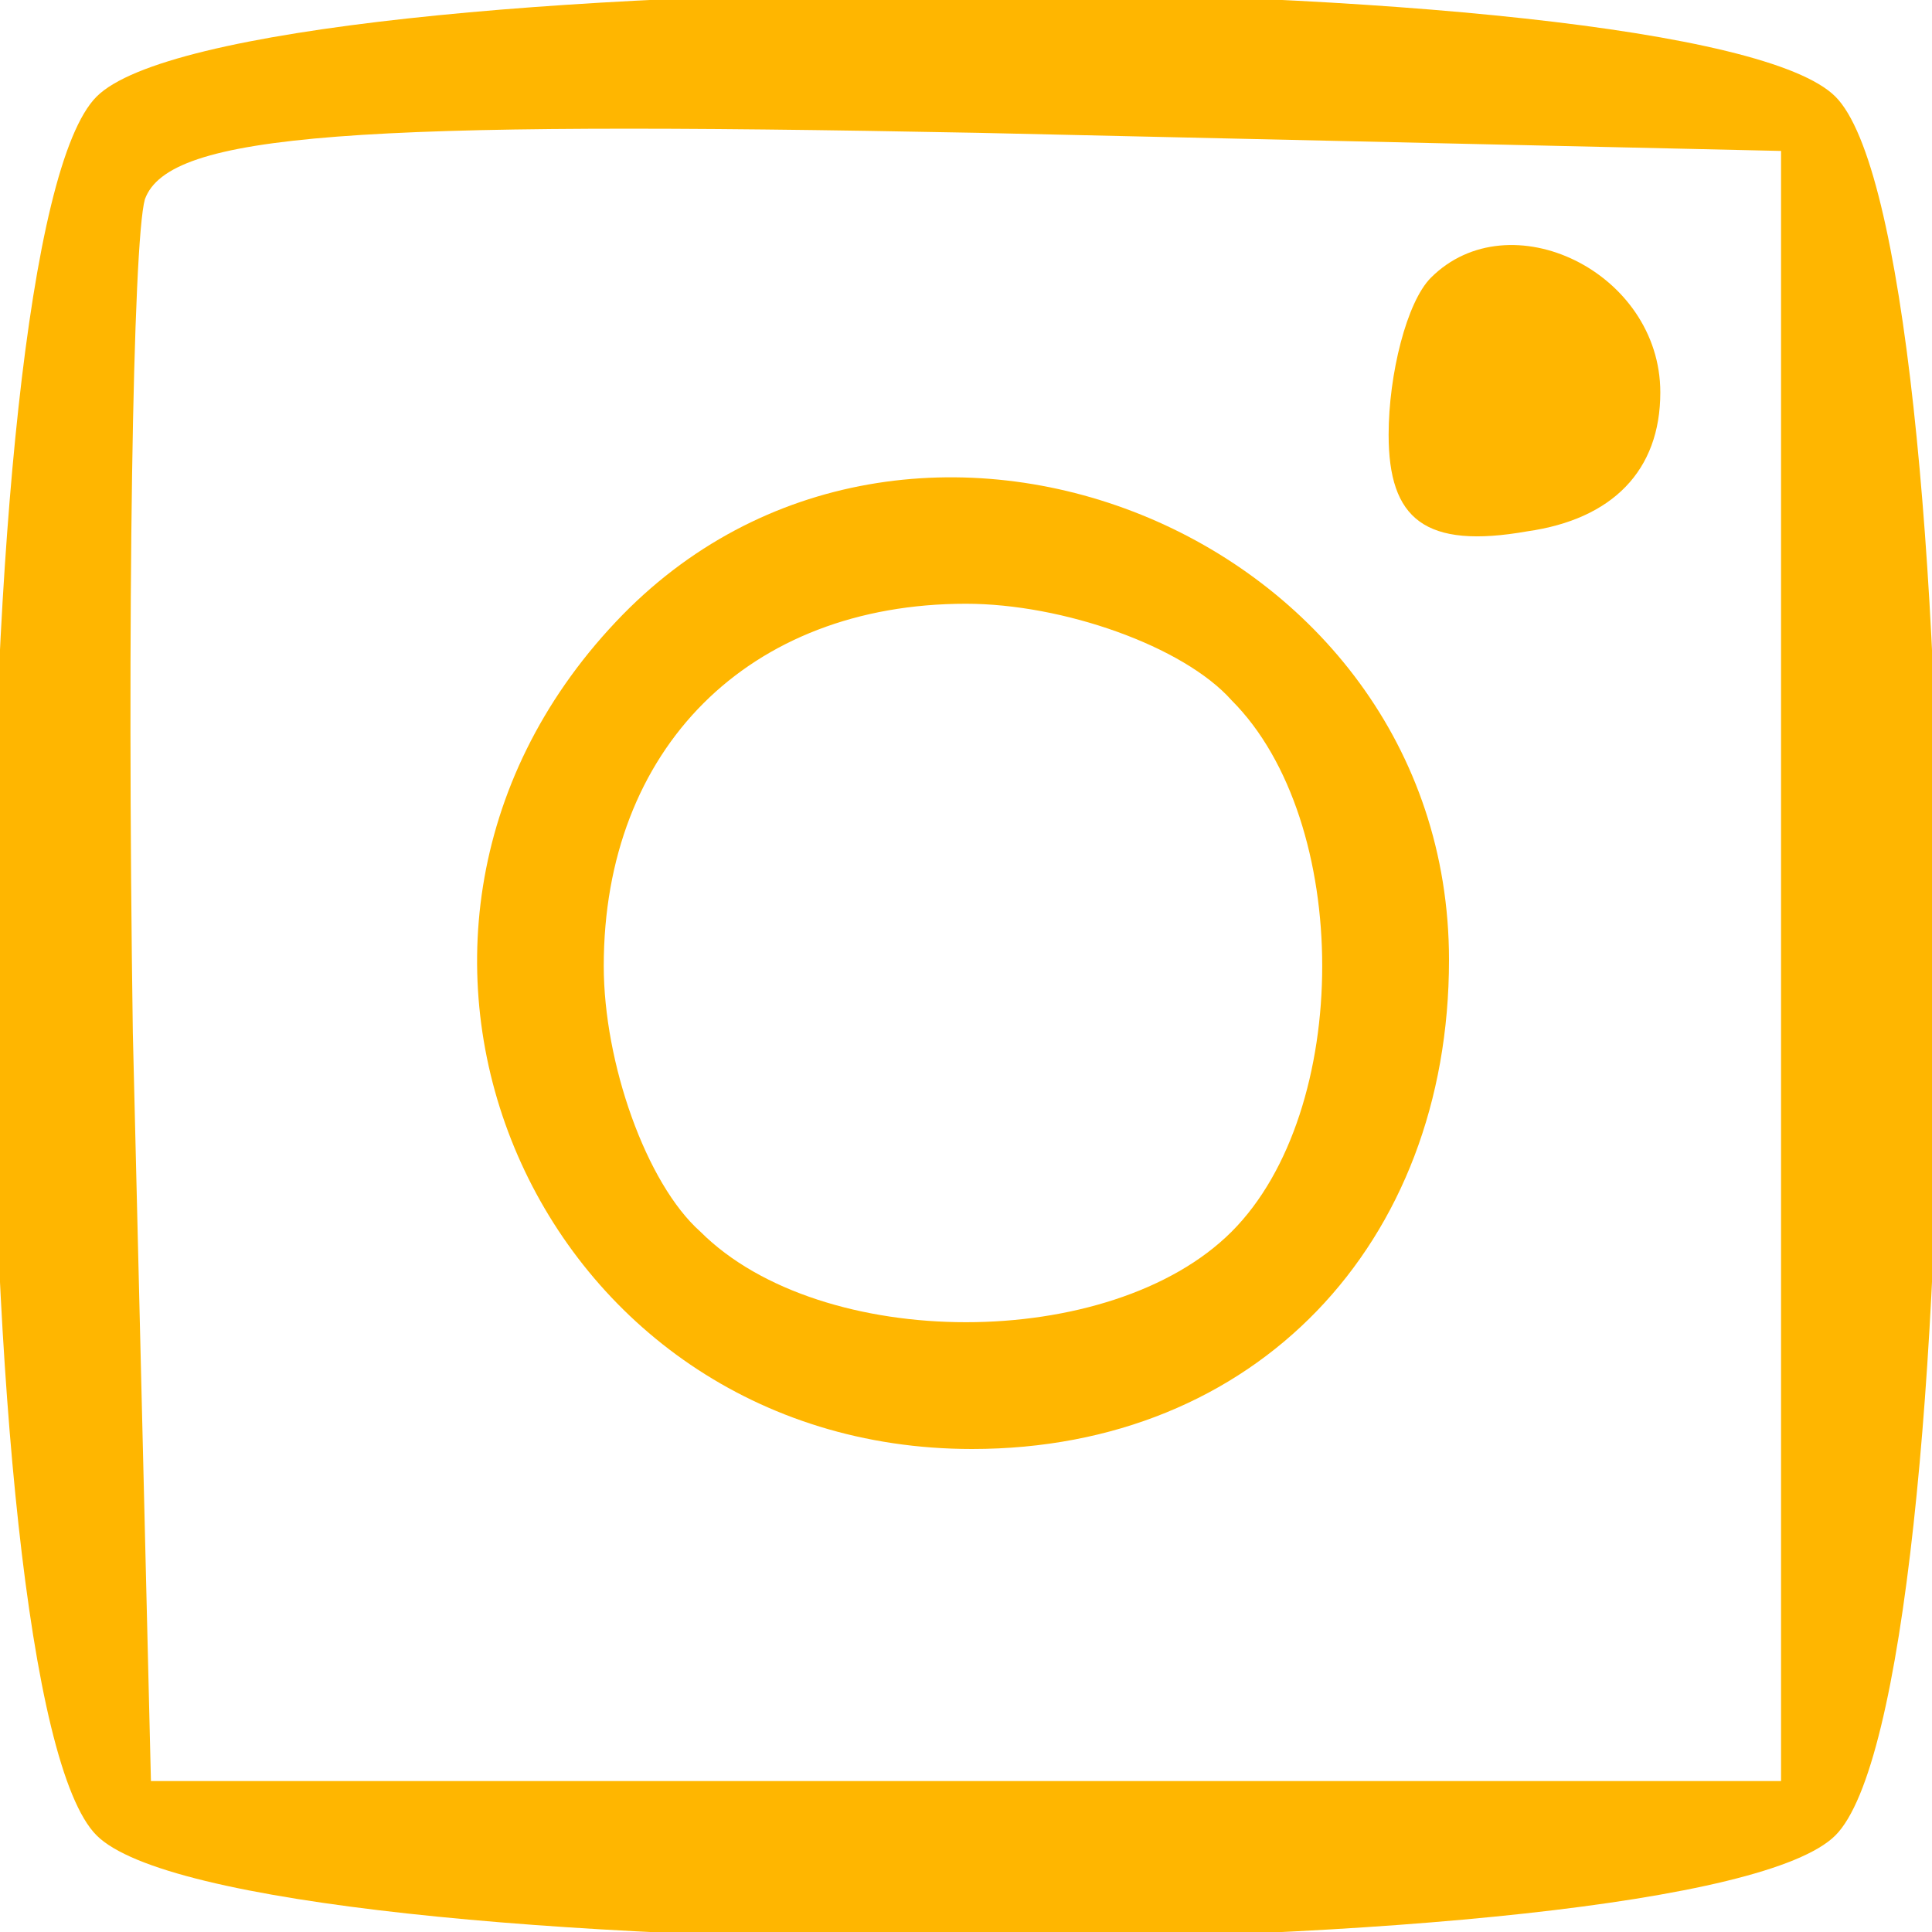
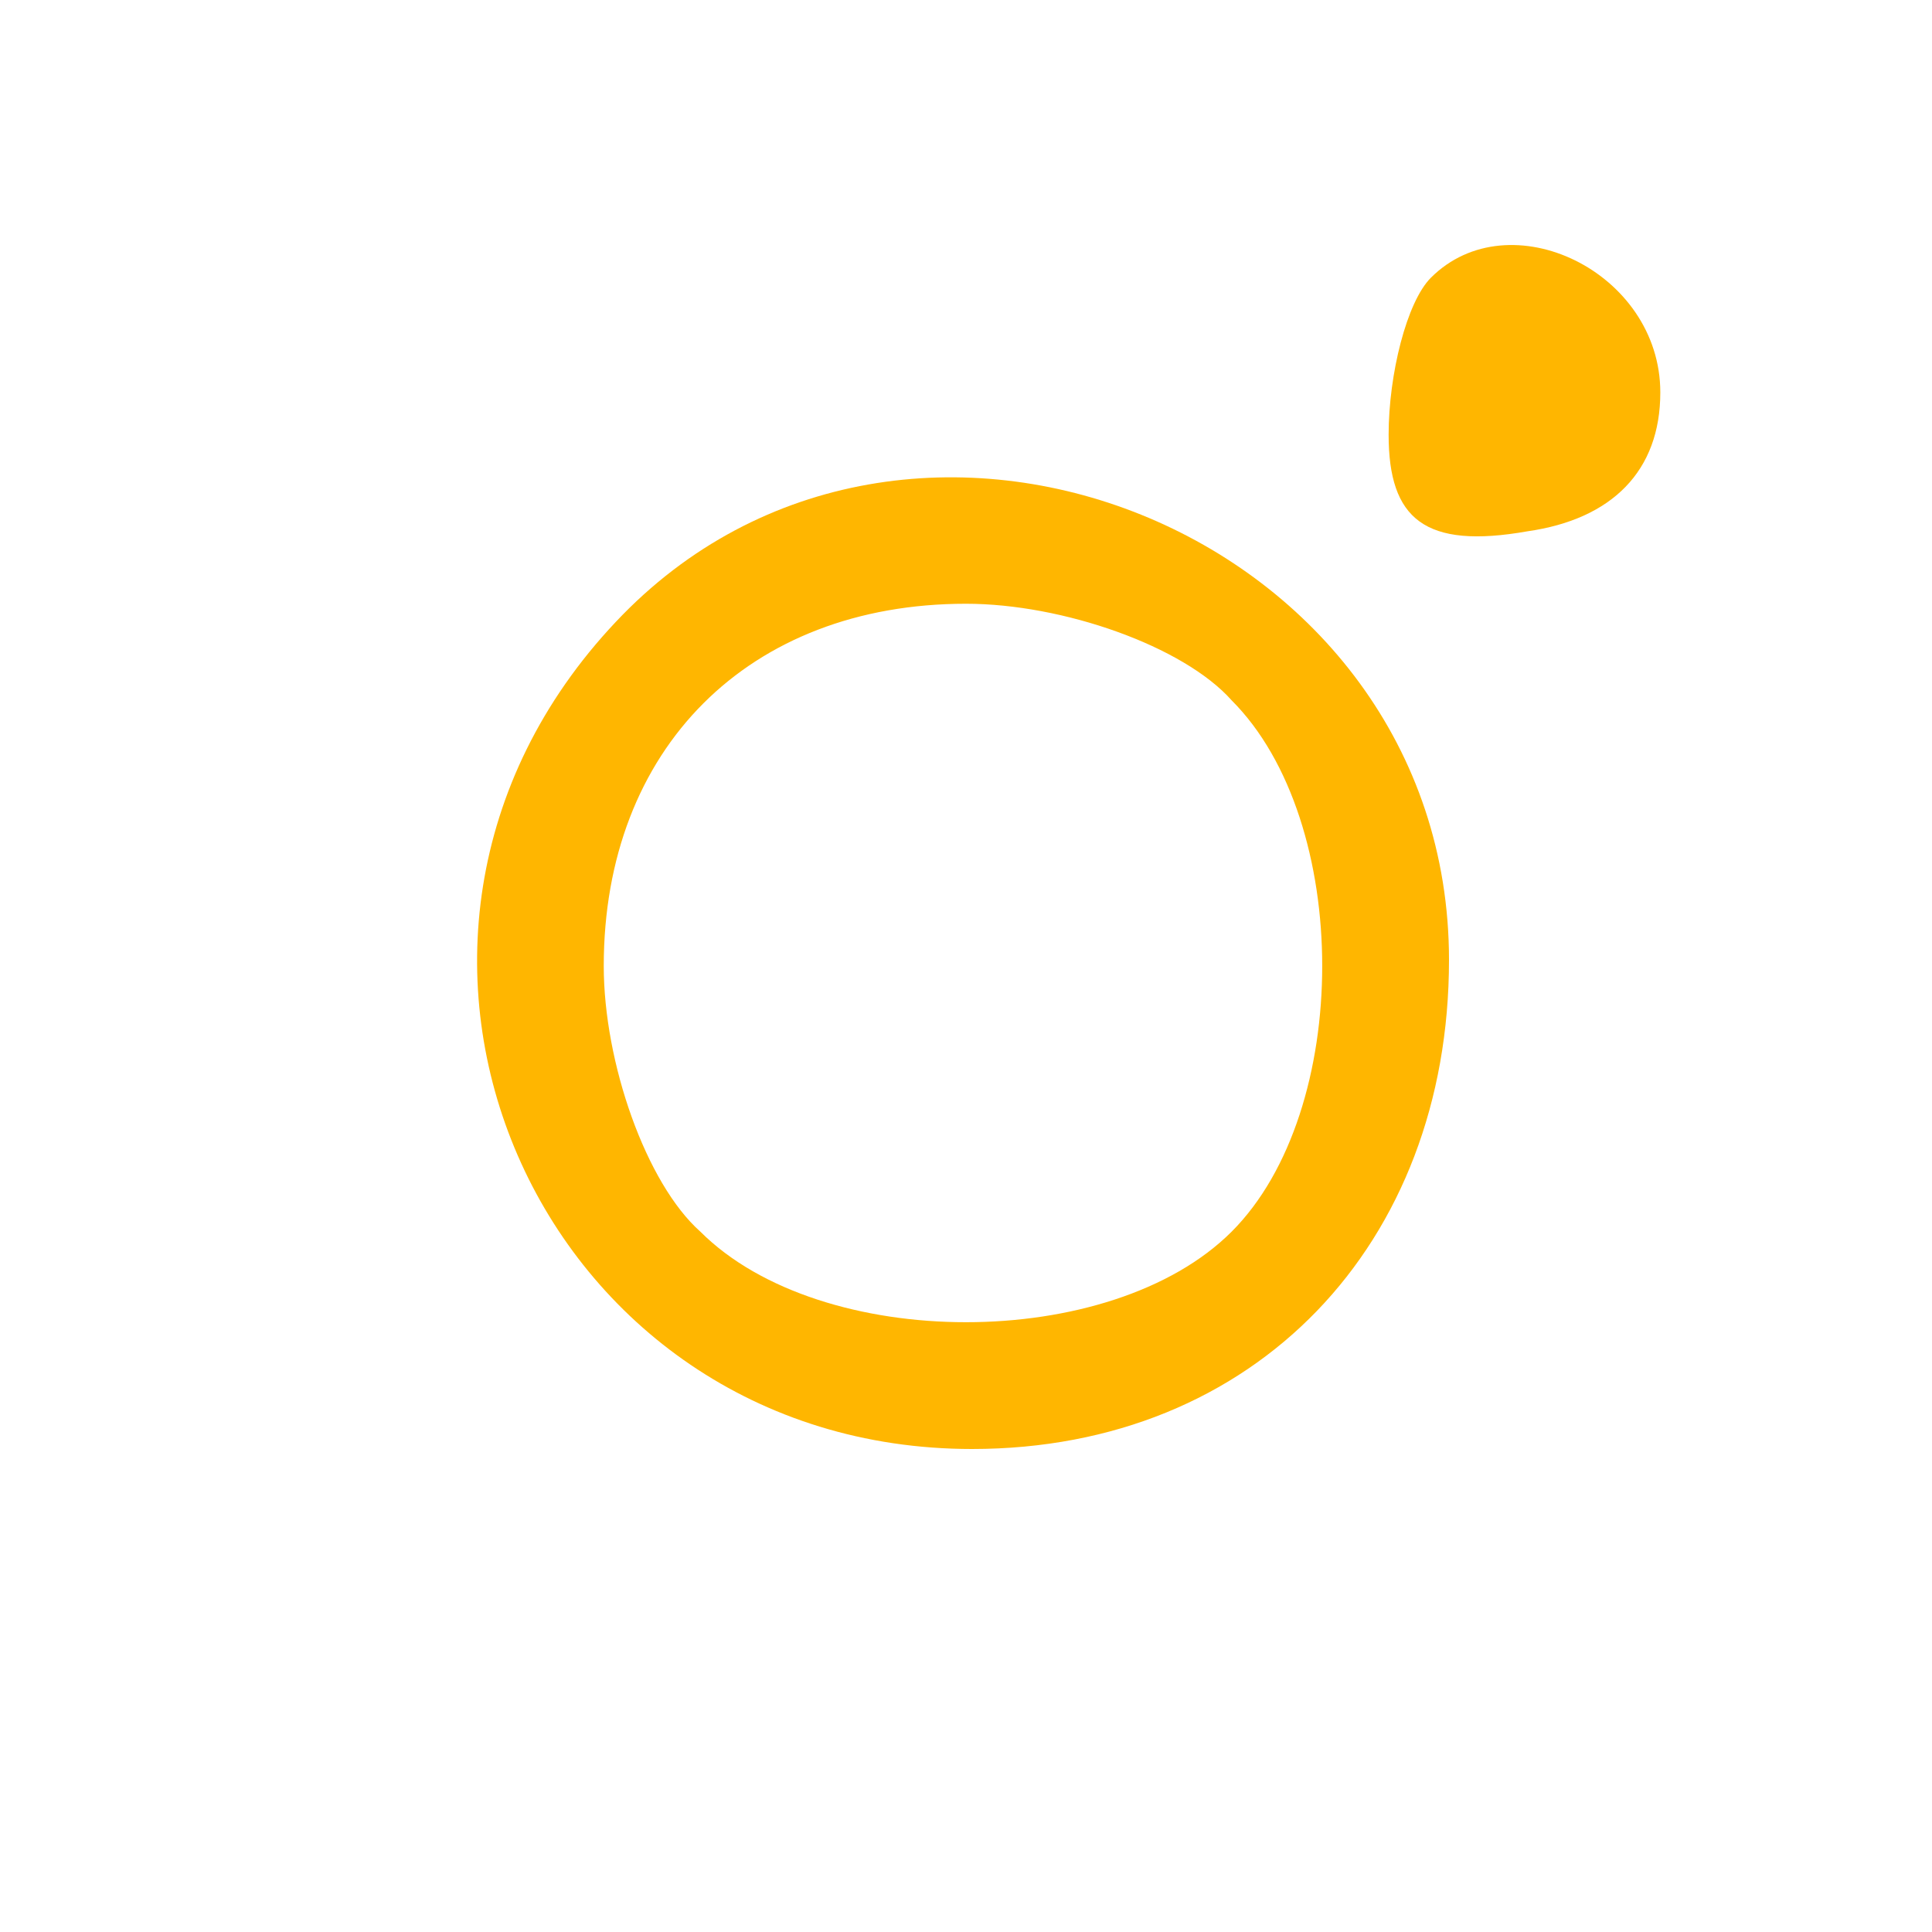
<svg xmlns="http://www.w3.org/2000/svg" version="1.0" width="32pt" height="32pt" viewBox="0 0 32 32" preserveAspectRatio="xMidYMid meet">
  <g transform="translate(0,32) scale(0.1,-0.1)" fill="#ffb600" stroke="none">
-     <path d="M16 304 c-23 -23 -23 -265 0 -288 23 -23 265 -23 288 0 23 23 23 265 0 288 -23 23 -265 23 -288 0z m279 -144 l0 -135 -135 0 -135 0 -3 124 c-1 69 0 131 2 138 4 11 35 13 138 11 l133 -3 0 -135z" />
    <path d="M237 274 c-4 -4 -7 -16 -7 -26 0 -14 6 -19 23 -16 14 2 22 10 22 23 0 20 -25 32 -38 19z" />
    <path d="M102 217 c-50 -53 -13 -137 59 -137 47 0 79 34 79 81 0 71 -90 107 -138 56z m102 -13 c20 -20 20 -68 0 -88 -20 -20 -68 -20 -88 0 -9 8 -16 28 -16 44 0 36 24 60 60 60 16 0 36 -7 44 -16z" />
  </g>
</svg>